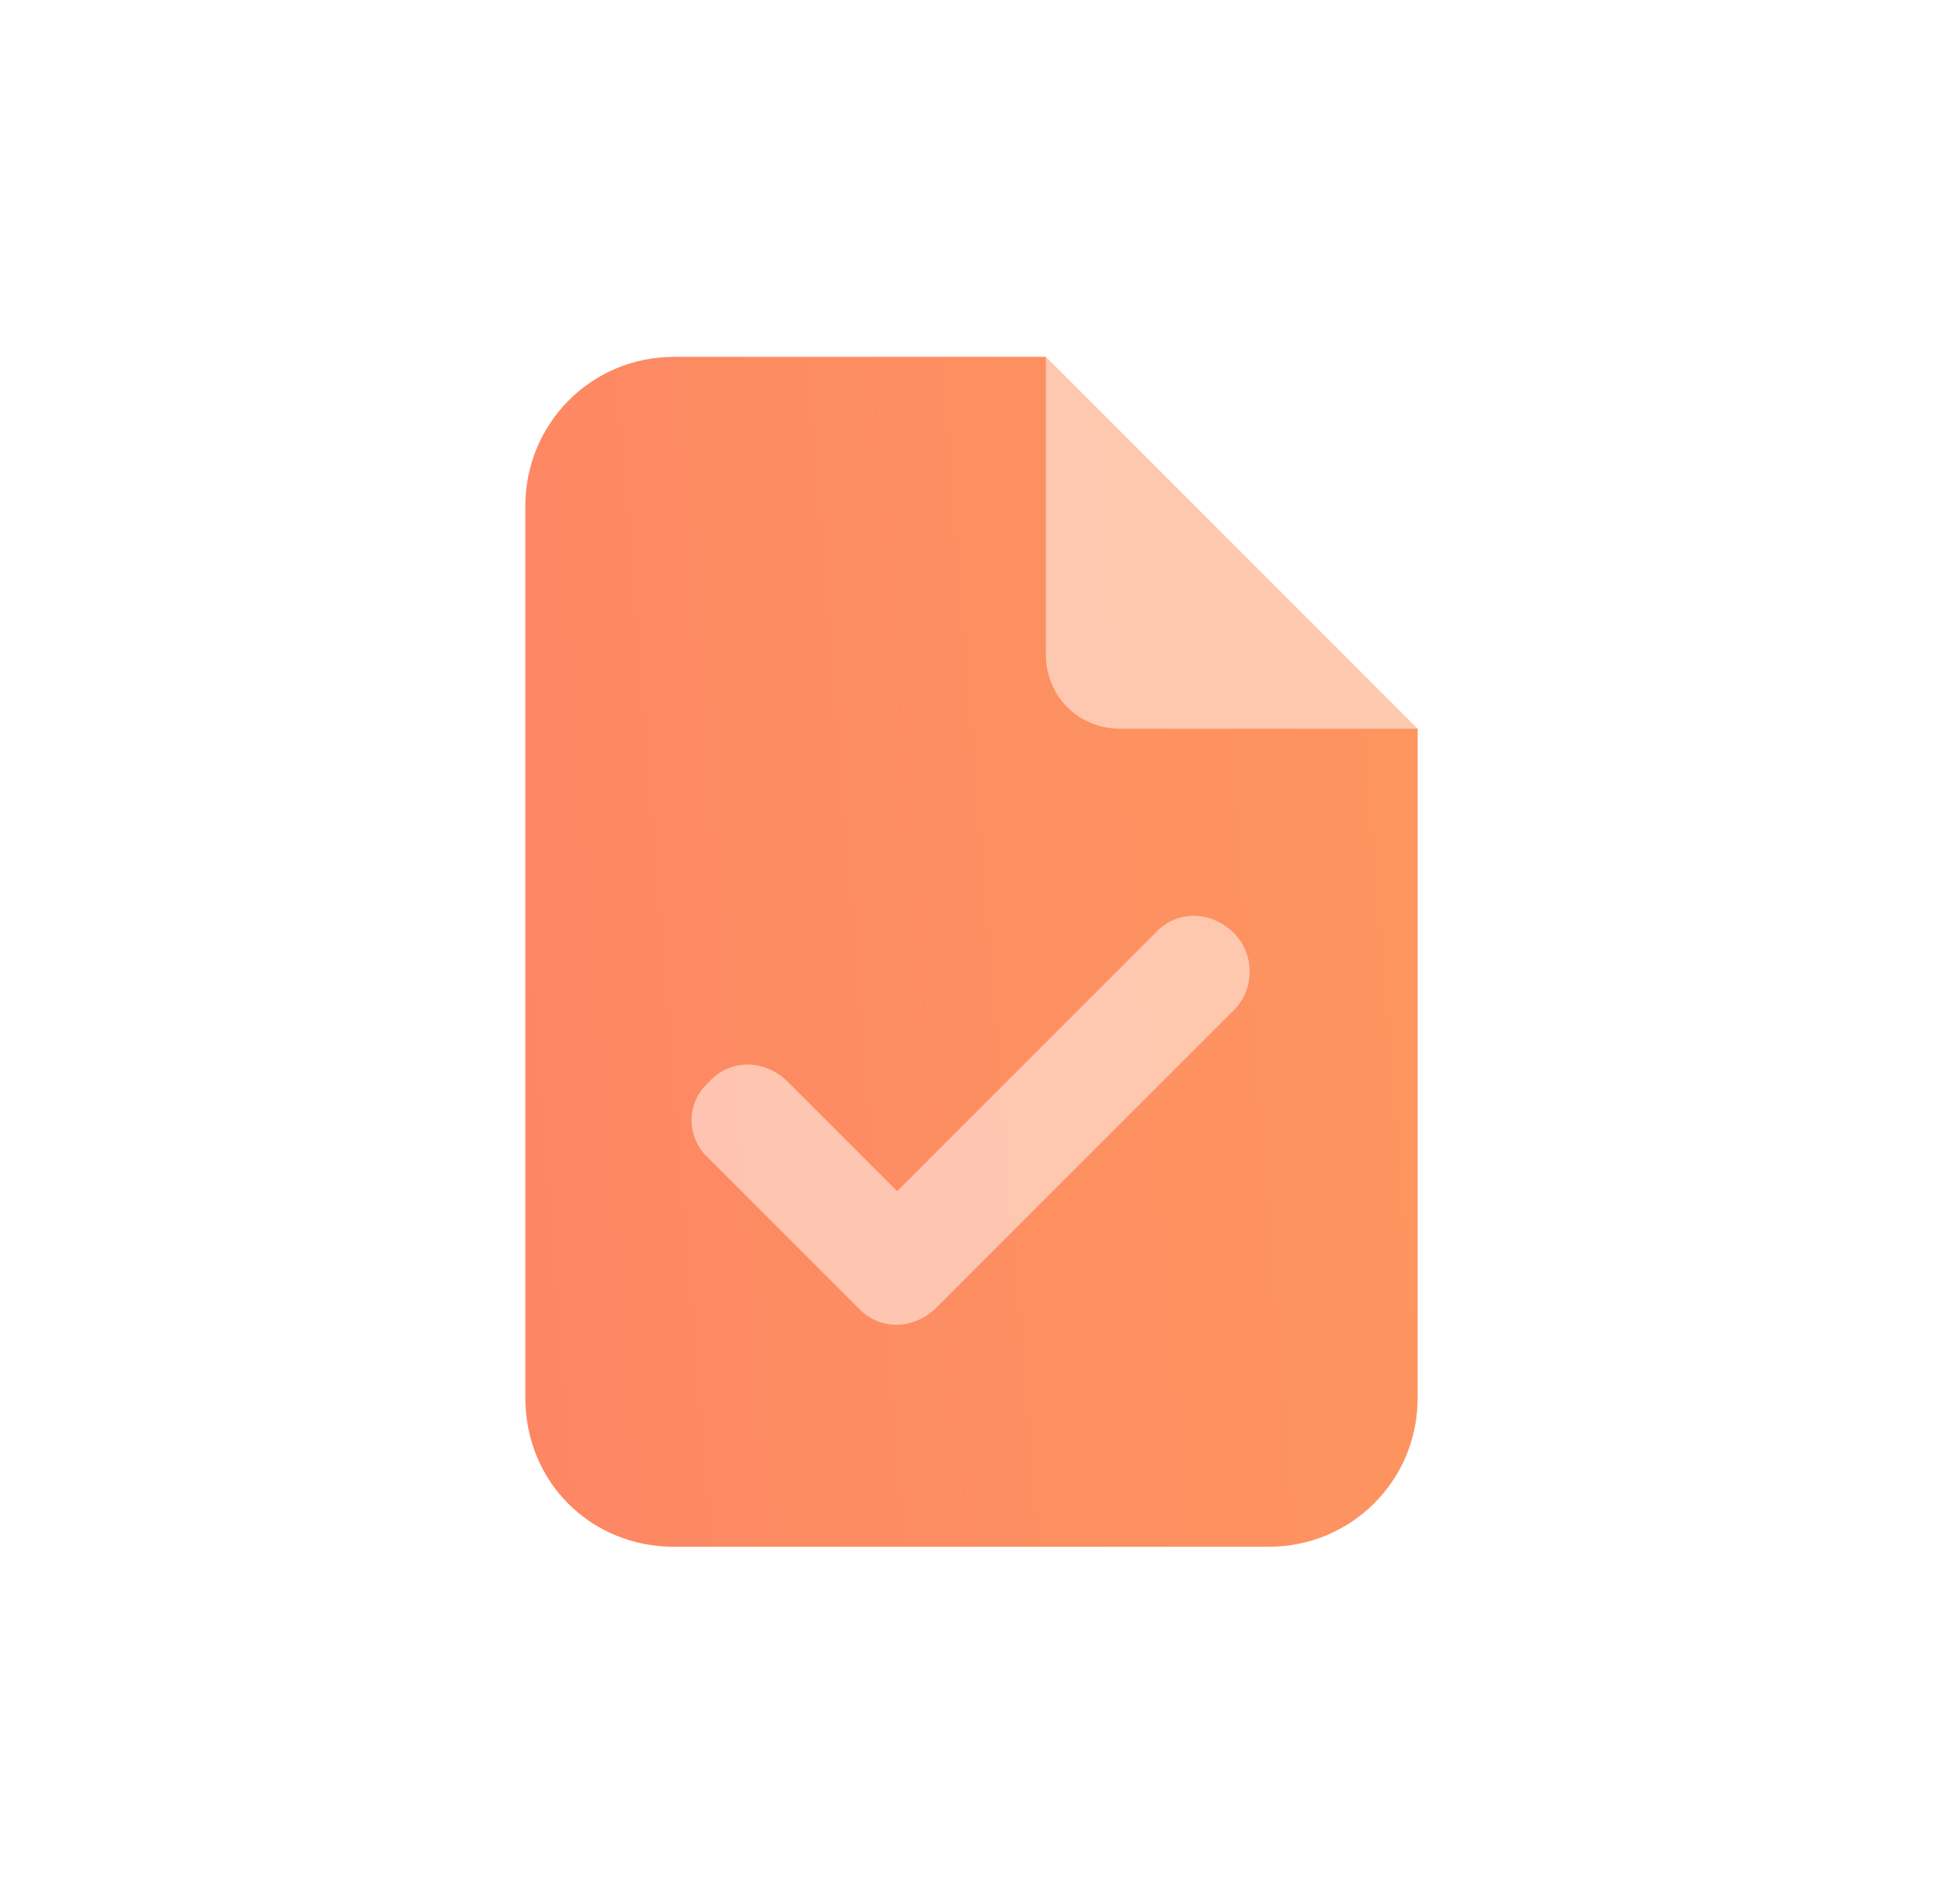
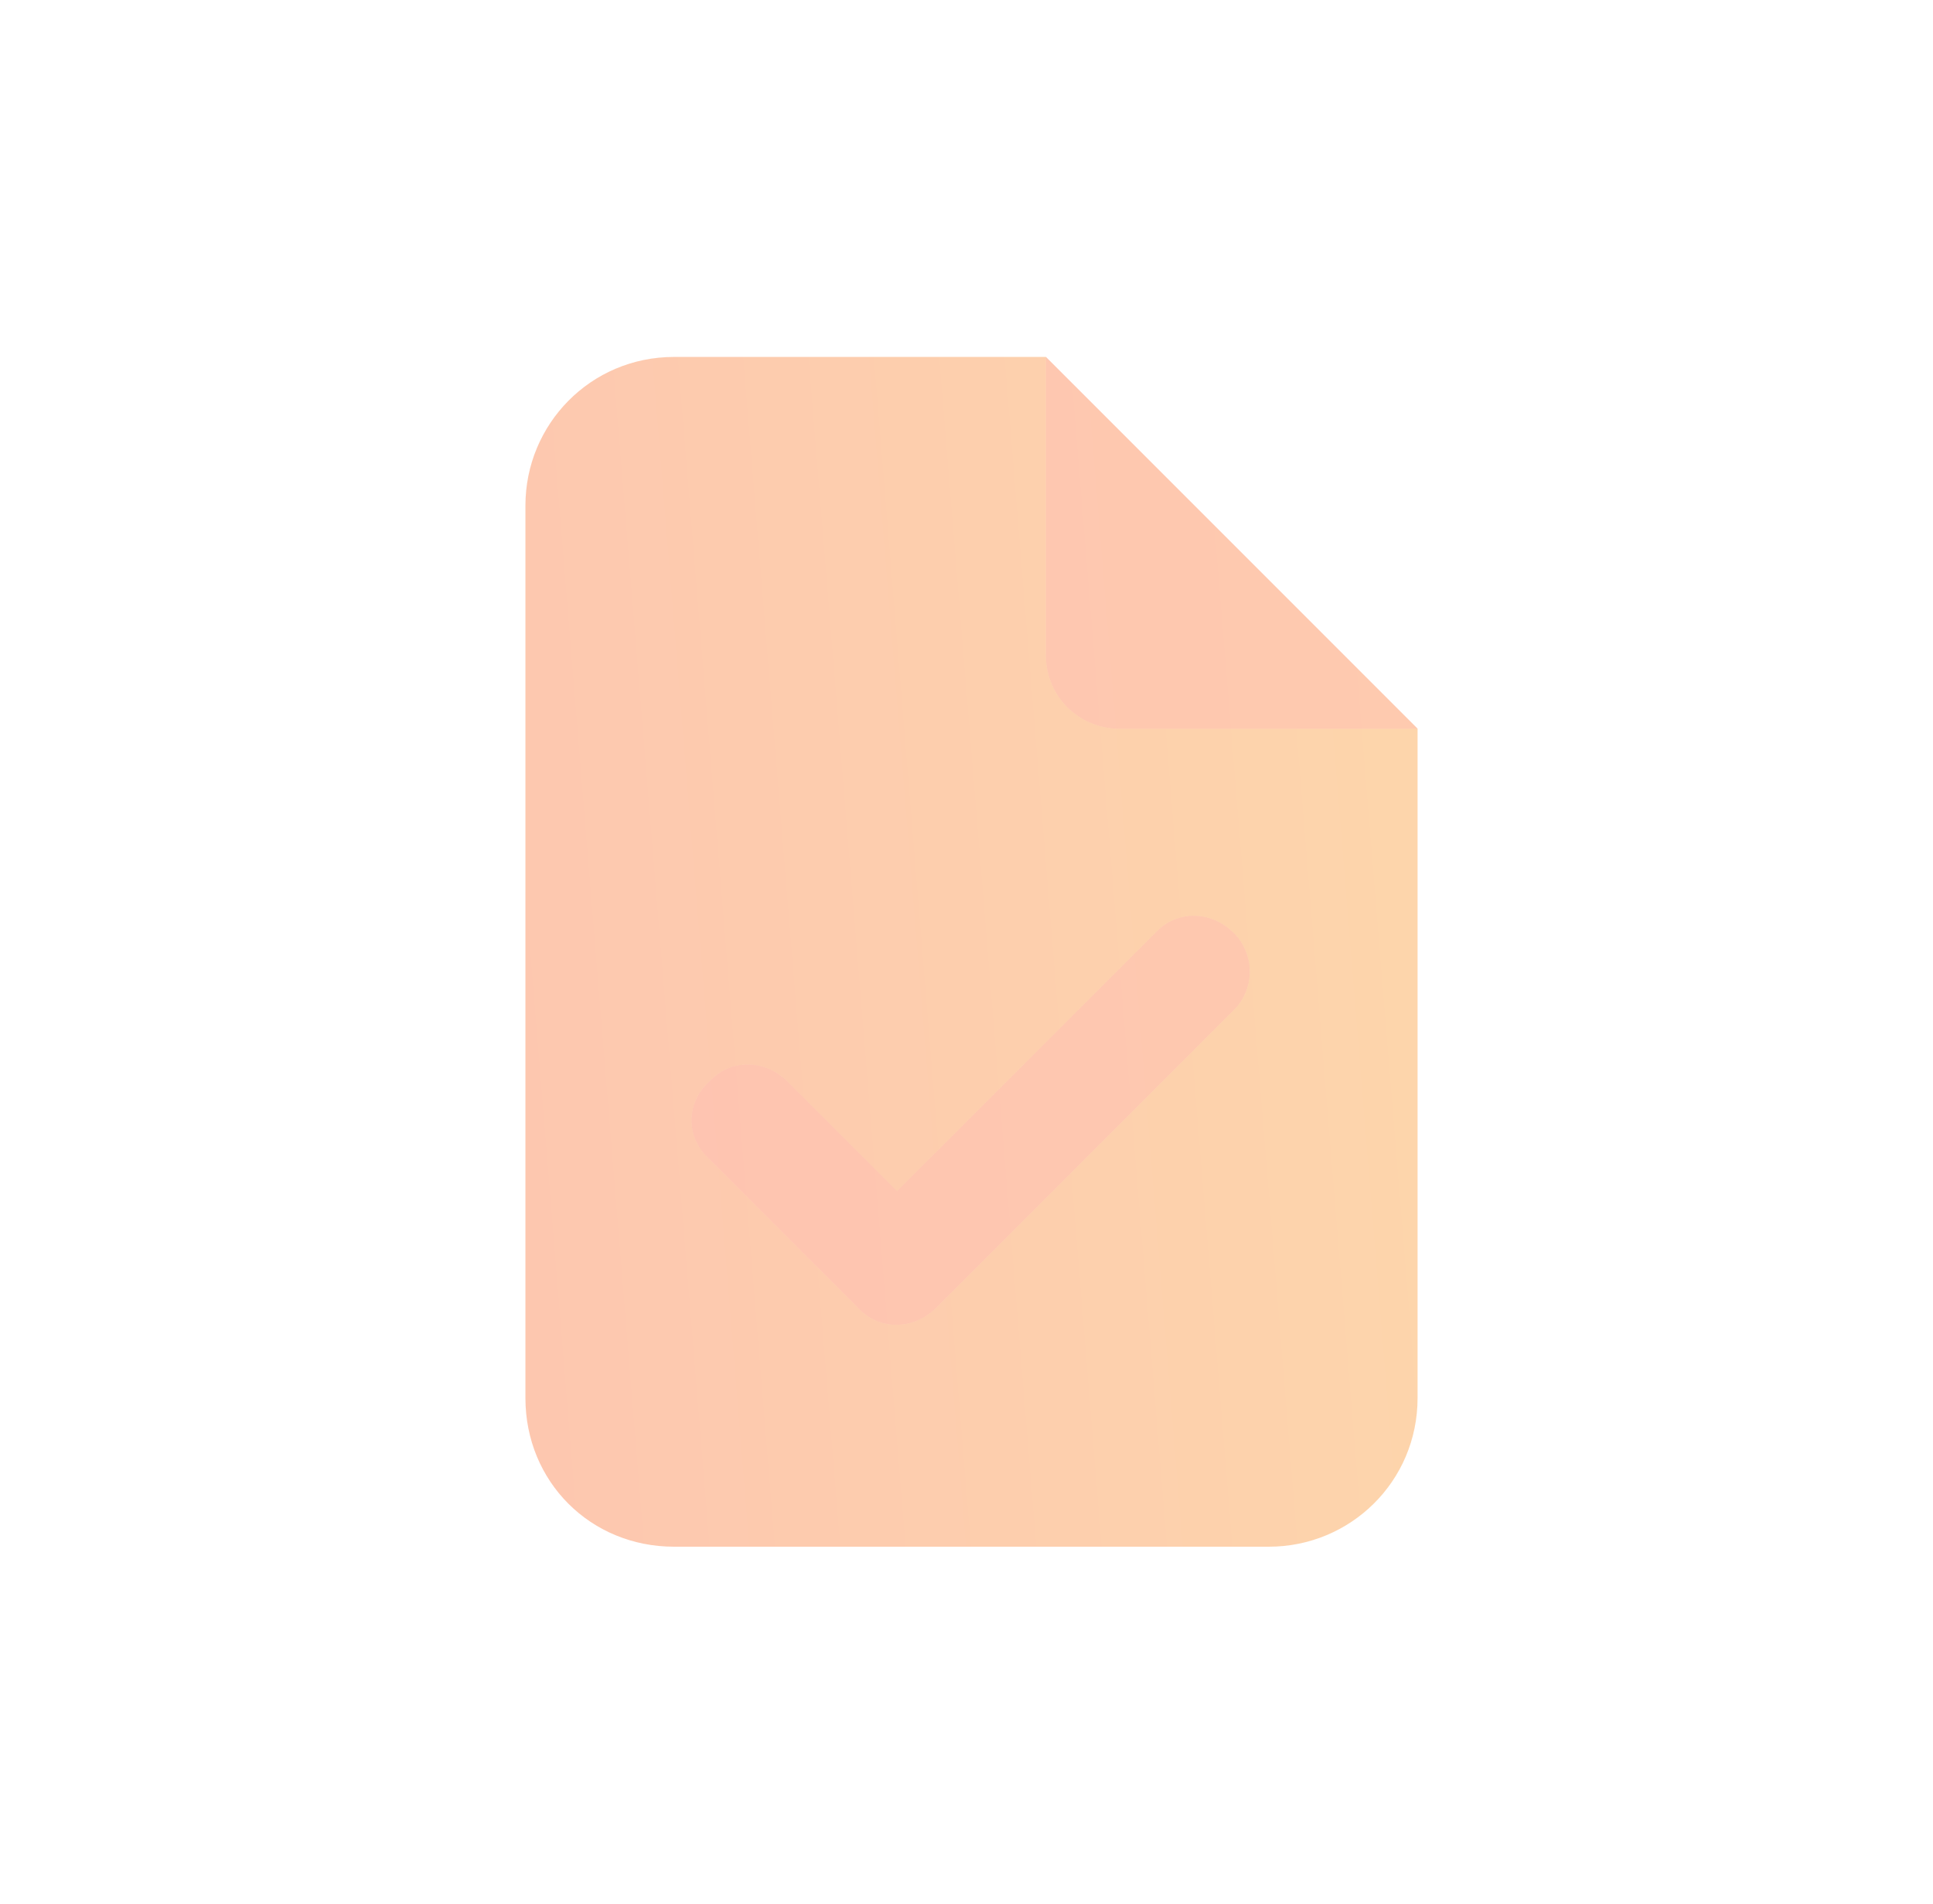
<svg xmlns="http://www.w3.org/2000/svg" width="65" height="64" viewBox="0 0 65 64" fill="none">
  <g opacity="0.5">
    <path d="M47.668 24.5H37.668C36.262 24.5 35.168 23.406 35.168 22V12L47.668 24.5ZM41.496 33.953L31.496 43.953C30.715 44.734 29.543 44.734 28.84 43.953L23.84 38.953C23.059 38.25 23.059 37.078 23.84 36.375C24.543 35.594 25.715 35.594 26.496 36.375L30.168 40.047L38.84 31.375C39.543 30.594 40.715 30.594 41.496 31.375C42.199 32.078 42.199 33.25 41.496 33.953Z" fill="#FE7F66" />
    <path d="M47.668 24.5H37.668C36.262 24.5 35.168 23.406 35.168 22V12L47.668 24.5ZM41.496 33.953L31.496 43.953C30.715 44.734 29.543 44.734 28.84 43.953L23.84 38.953C23.059 38.25 23.059 37.078 23.84 36.375C24.543 35.594 25.715 35.594 26.496 36.375L30.168 40.047L38.84 31.375C39.543 30.594 40.715 30.594 41.496 31.375C42.199 32.078 42.199 33.25 41.496 33.953Z" fill="url(#paint0_linear_8621_125329)" fill-opacity="0.5" />
  </g>
-   <path d="M17.668 17C17.668 14.266 19.855 12 22.668 12H35.168V22C35.168 23.406 36.262 24.5 37.668 24.5H47.668V47C47.668 49.812 45.402 52 42.668 52H22.668C19.855 52 17.668 49.812 17.668 47V17ZM41.496 33.953C42.199 33.25 42.199 32.078 41.496 31.375C40.715 30.594 39.543 30.594 38.84 31.375L30.168 40.047L26.496 36.375C25.715 35.594 24.543 35.594 23.84 36.375C23.059 37.078 23.059 38.25 23.84 38.953L28.84 43.953C29.543 44.734 30.715 44.734 31.496 43.953L41.496 33.953Z" fill="#FE7F66" />
  <path d="M17.668 17C17.668 14.266 19.855 12 22.668 12H35.168V22C35.168 23.406 36.262 24.5 37.668 24.5H47.668V47C47.668 49.812 45.402 52 42.668 52H22.668C19.855 52 17.668 49.812 17.668 47V17ZM41.496 33.953C42.199 33.25 42.199 32.078 41.496 31.375C40.715 30.594 39.543 30.594 38.84 31.375L30.168 40.047L26.496 36.375C25.715 35.594 24.543 35.594 23.84 36.375C23.059 37.078 23.059 38.25 23.84 38.953L28.84 43.953C29.543 44.734 30.715 44.734 31.496 43.953L41.496 33.953Z" fill="url(#paint1_linear_8621_125329)" fill-opacity="0.5" />
  <defs>
    <linearGradient id="paint0_linear_8621_125329" x1="64.668" y1="7.62939e-06" x2="-4.098" y2="5.614" gradientUnits="userSpaceOnUse">
      <stop stop-color="#FABE53" />
      <stop offset="1" stop-color="#FE7F66" />
    </linearGradient>
    <linearGradient id="paint1_linear_8621_125329" x1="64.668" y1="7.62939e-06" x2="-4.098" y2="5.614" gradientUnits="userSpaceOnUse">
      <stop stop-color="#FABE53" />
      <stop offset="1" stop-color="#FE7F66" />
    </linearGradient>
  </defs>
</svg>